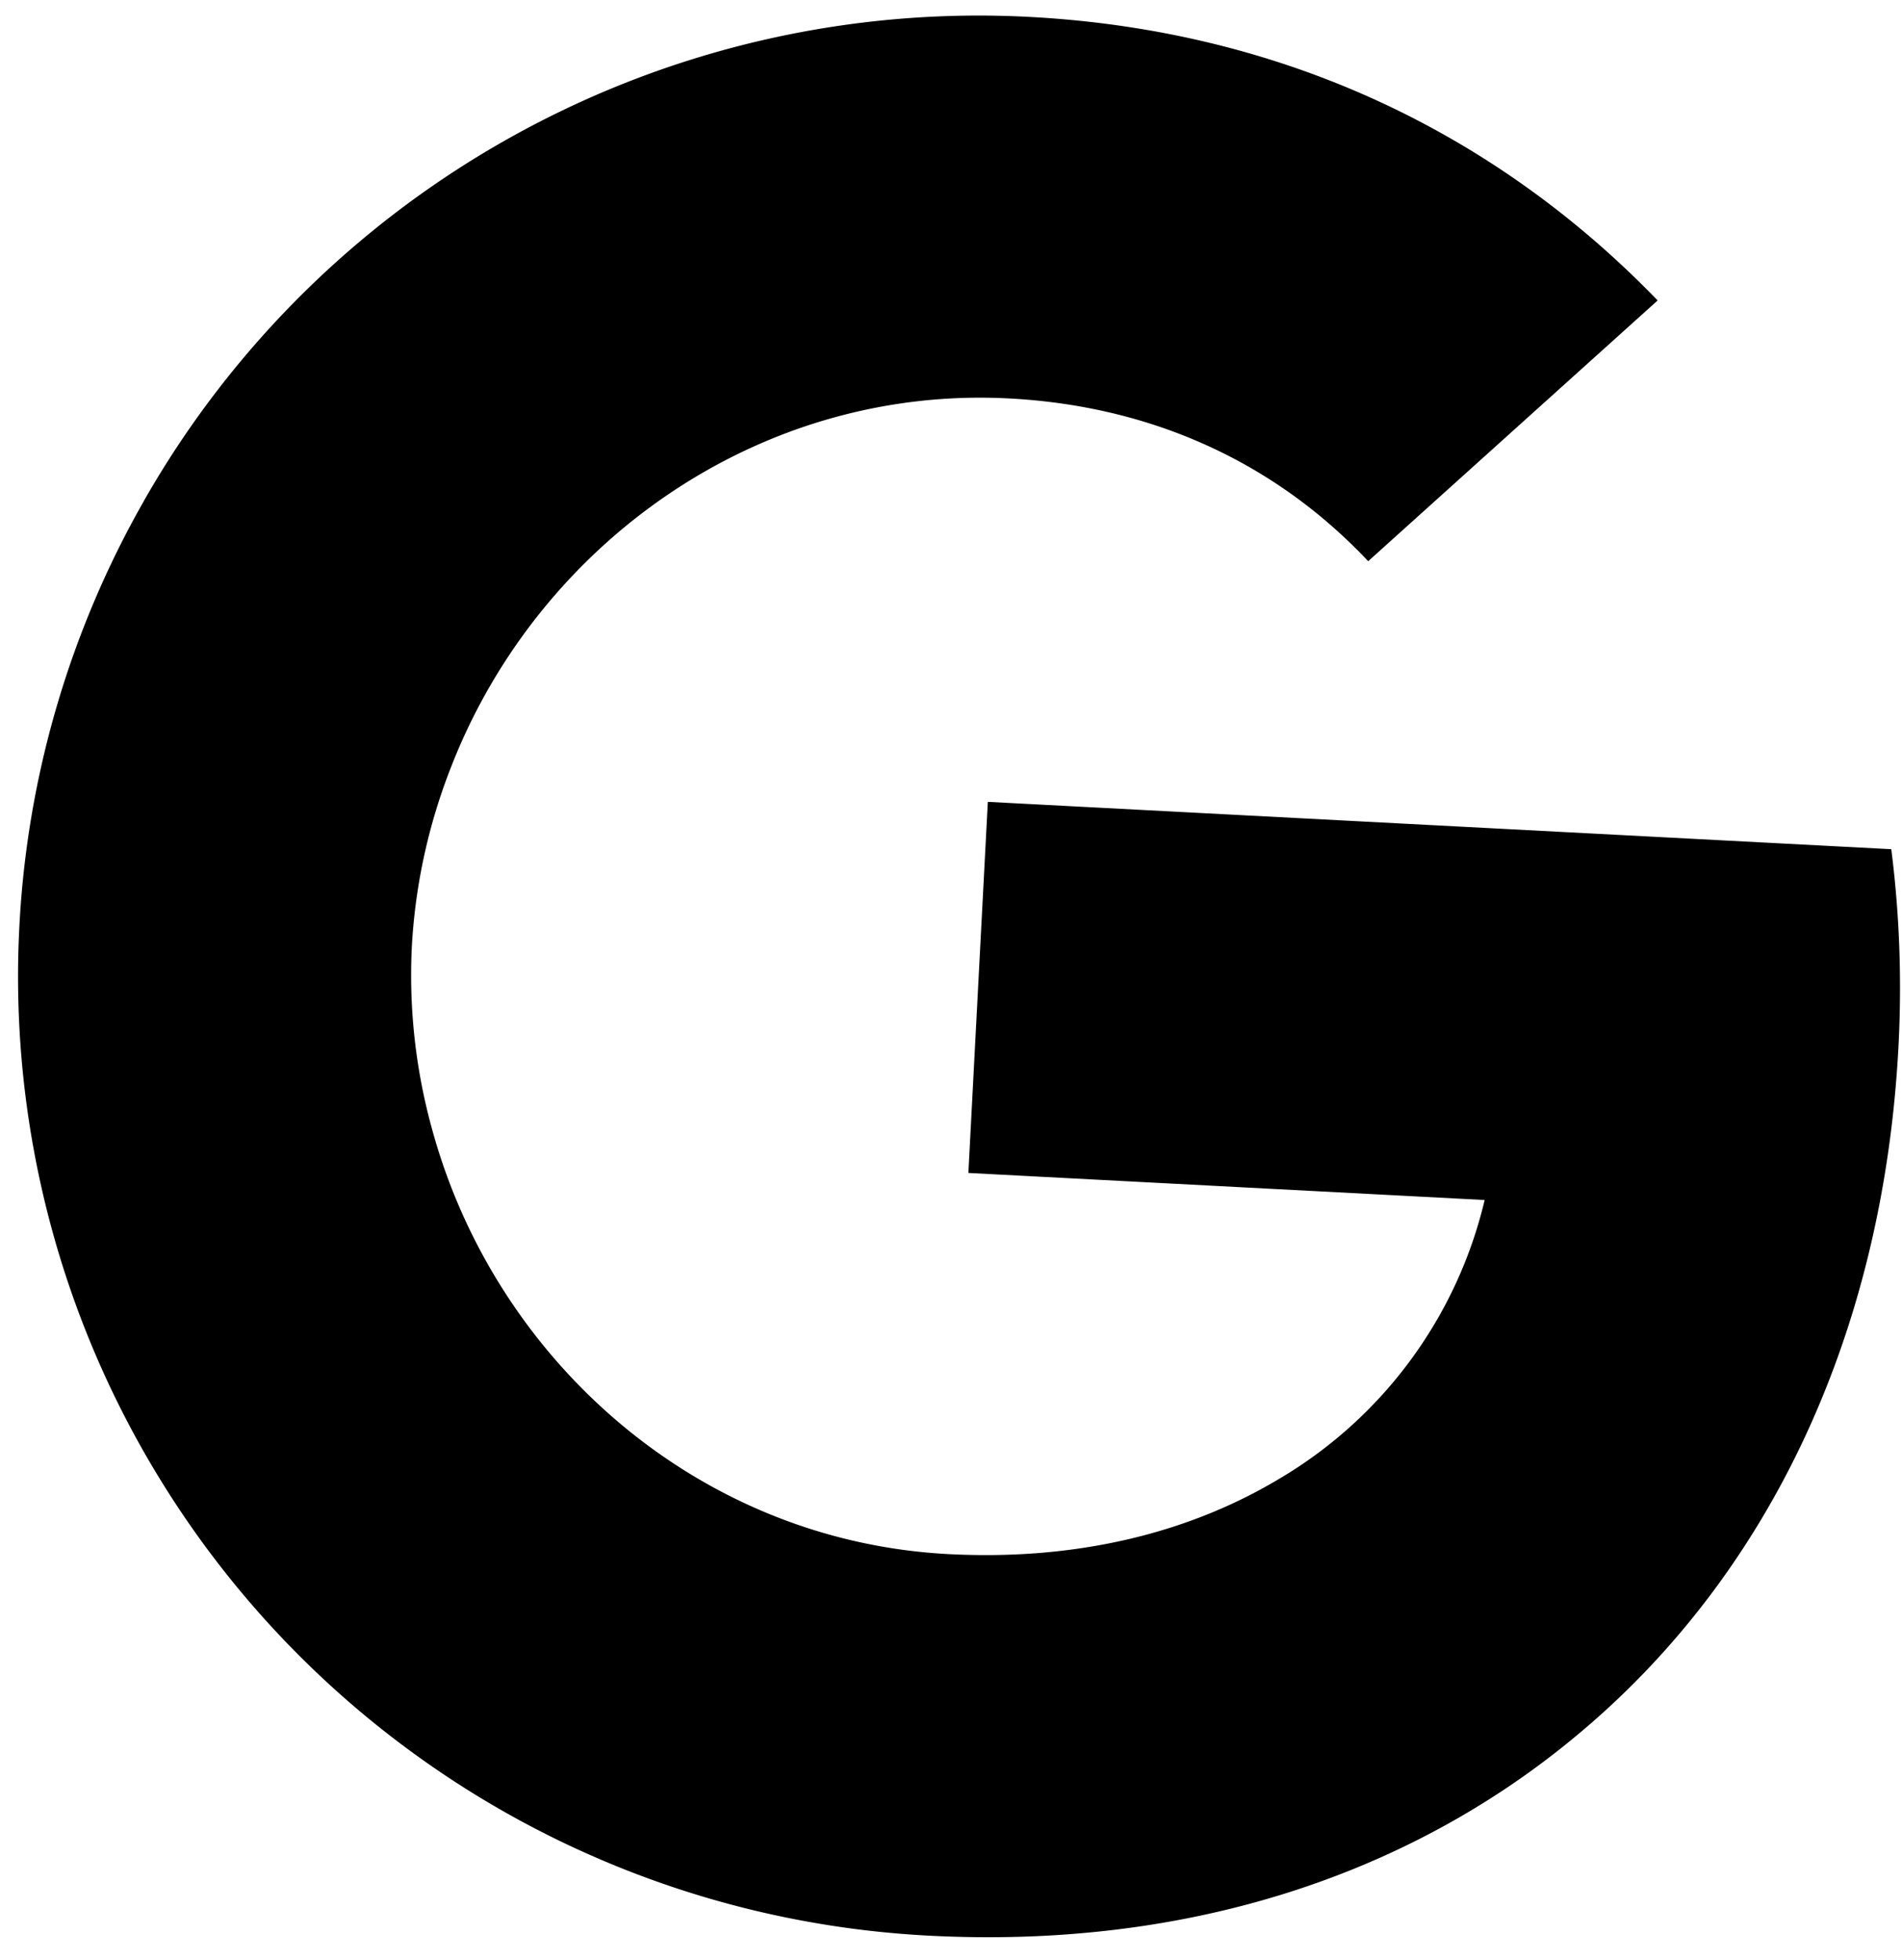
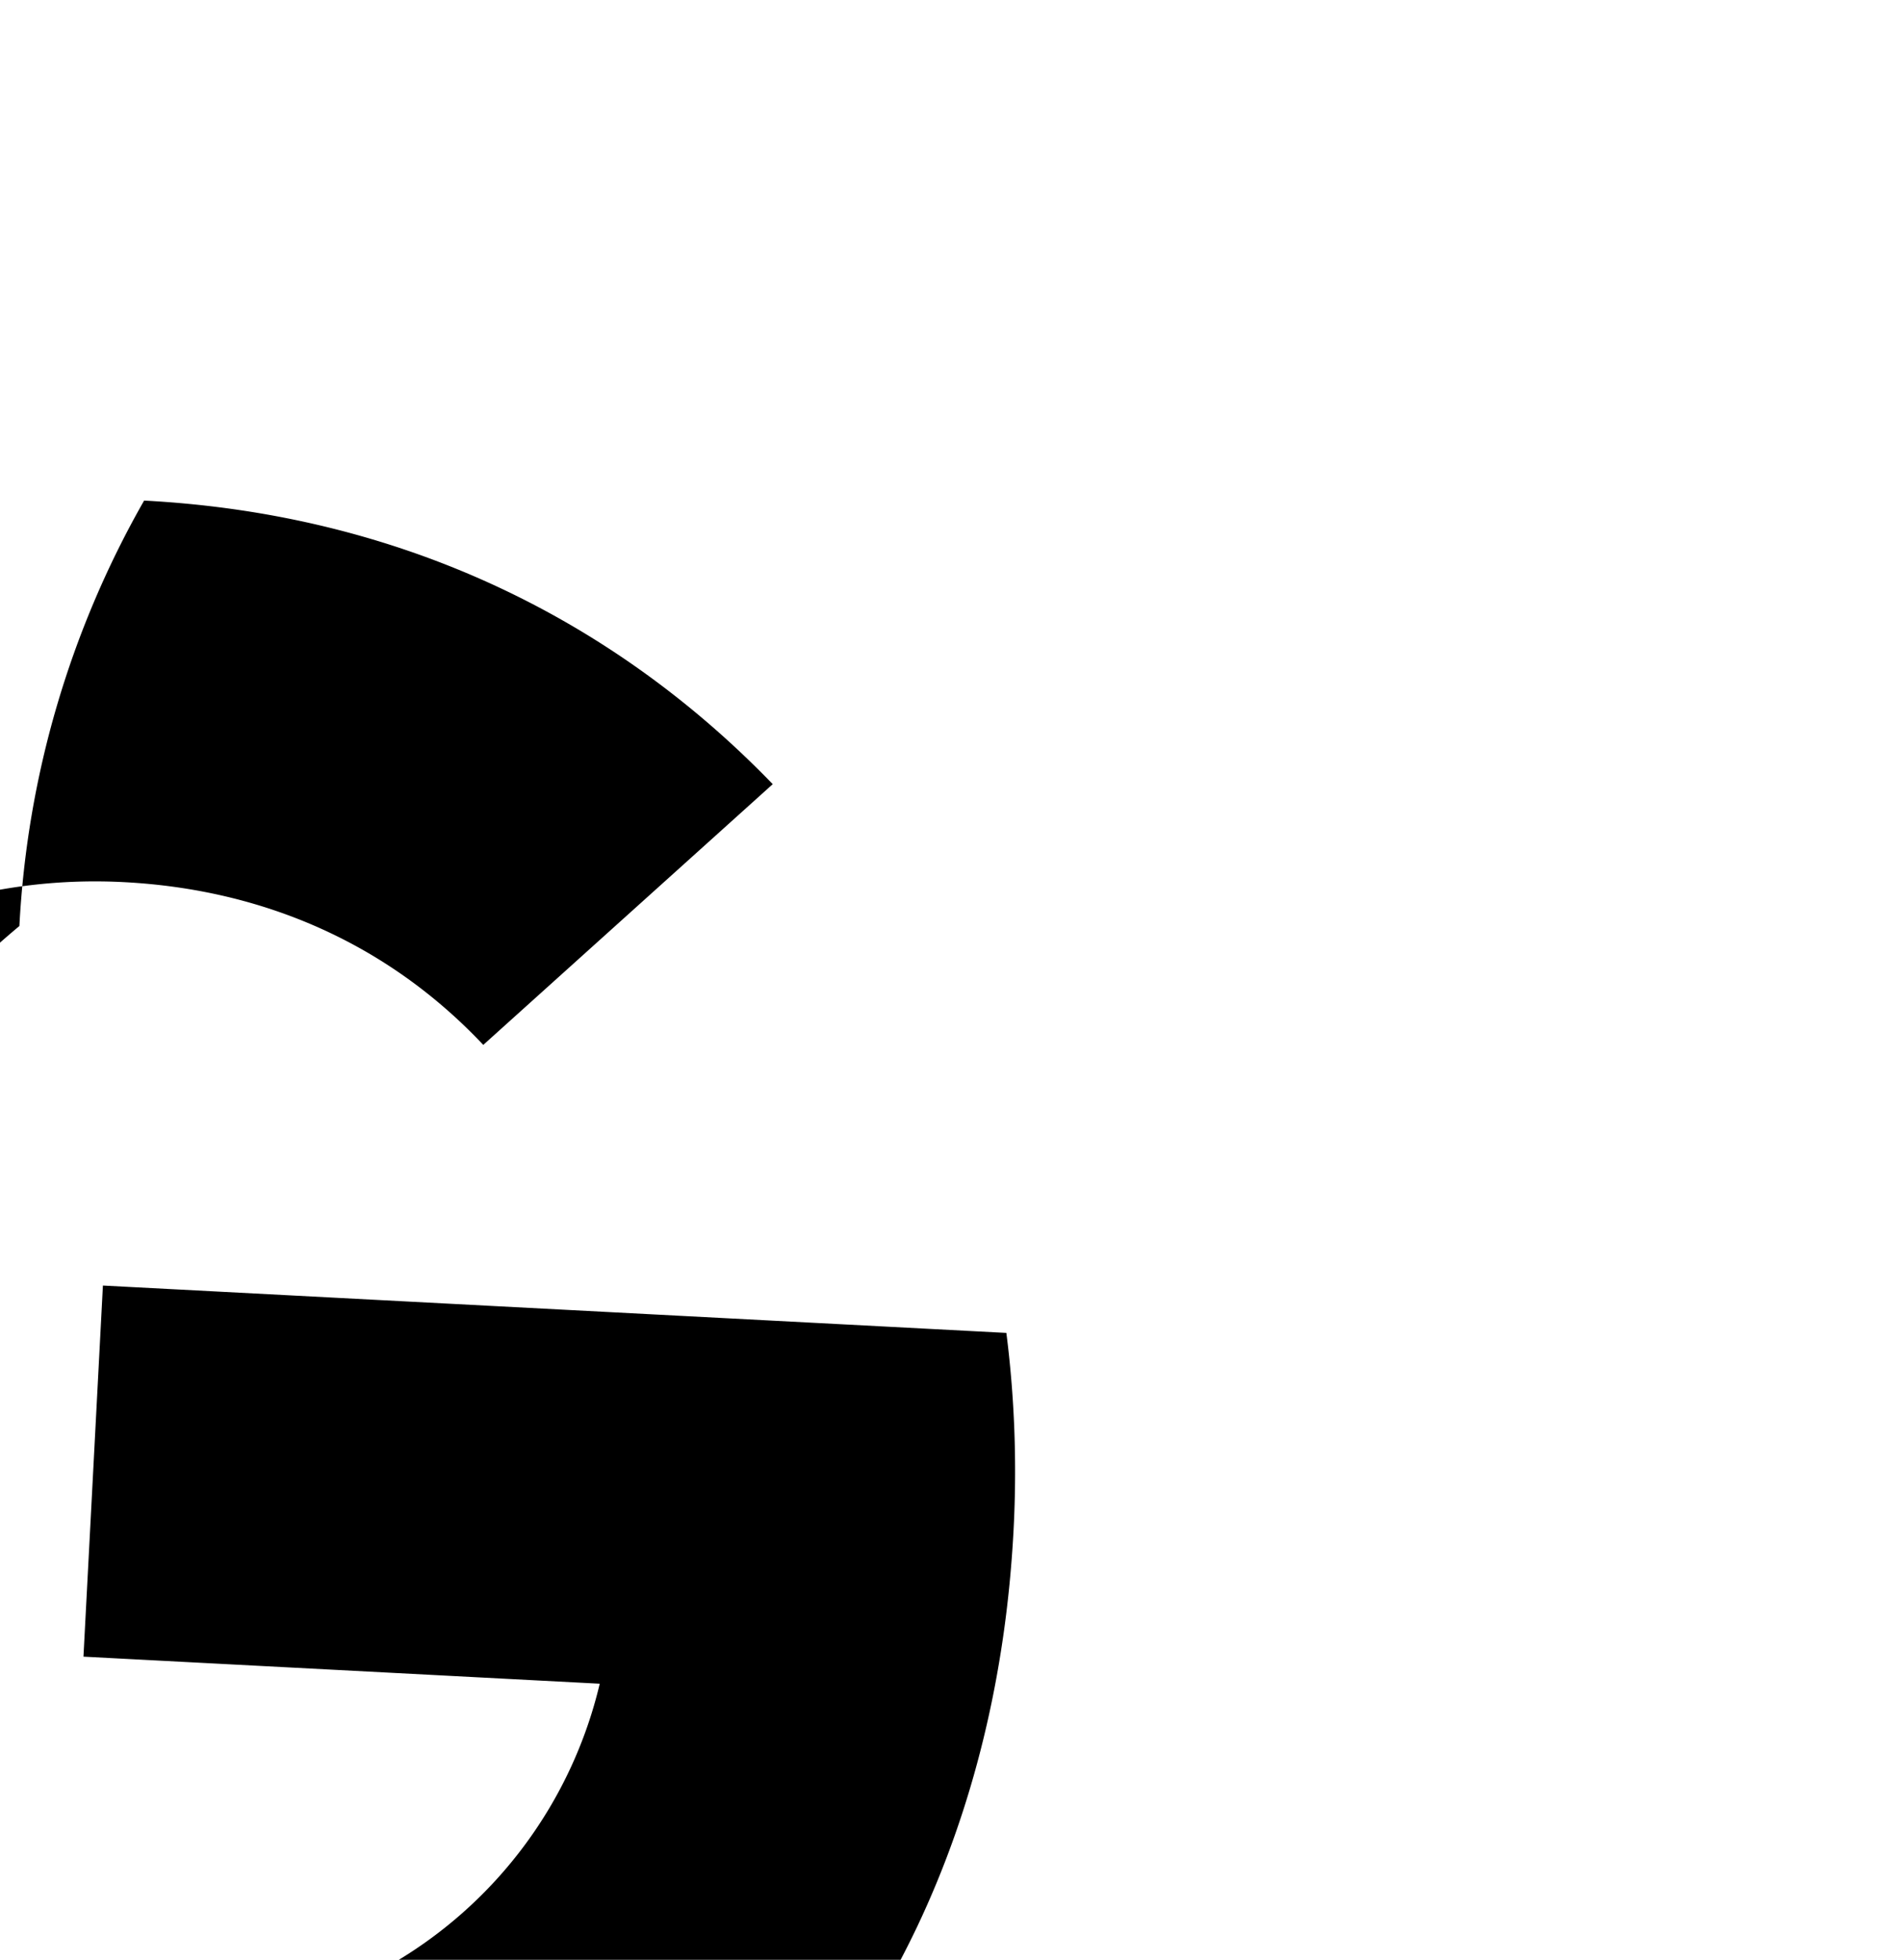
<svg xmlns="http://www.w3.org/2000/svg" width="66" height="68" fill="none">
-   <path fill="#000" d="M4.999 17.369A33.333 33.333 0 0 1 35.706.586c8.97.47 16.334 4.164 21.815 9.839l-10.044 9.047c-3.28-3.48-7.578-5.391-12.465-5.647-8.672-.455-16.319 5.02-19.344 12.748a20.026 20.026 0 0 0-1.377 6.27 20.025 20.025 0 0 0 .714 6.38c2.204 8.006 9.234 14.246 17.905 14.7 4.478.235 8.35-.747 11.438-2.588a15.334 15.334 0 0 0 7.17-9.698l-17.915-.939.675-12.876 31.35 1.643c.28 2.198.373 4.48.25 6.84-.532 10.139-4.607 18.484-11.209 23.946-5.772 4.797-13.465 7.382-22.452 6.91A33.317 33.317 0 0 1 .673 32.13 33.273 33.273 0 0 1 5 17.37Z" />
+   <path fill="#000" d="M4.999 17.369c8.97.47 16.334 4.164 21.815 9.839l-10.044 9.047c-3.28-3.48-7.578-5.391-12.465-5.647-8.672-.455-16.319 5.02-19.344 12.748a20.026 20.026 0 0 0-1.377 6.27 20.025 20.025 0 0 0 .714 6.38c2.204 8.006 9.234 14.246 17.905 14.7 4.478.235 8.35-.747 11.438-2.588a15.334 15.334 0 0 0 7.17-9.698l-17.915-.939.675-12.876 31.35 1.643c.28 2.198.373 4.48.25 6.84-.532 10.139-4.607 18.484-11.209 23.946-5.772 4.797-13.465 7.382-22.452 6.91A33.317 33.317 0 0 1 .673 32.13 33.273 33.273 0 0 1 5 17.37Z" />
</svg>